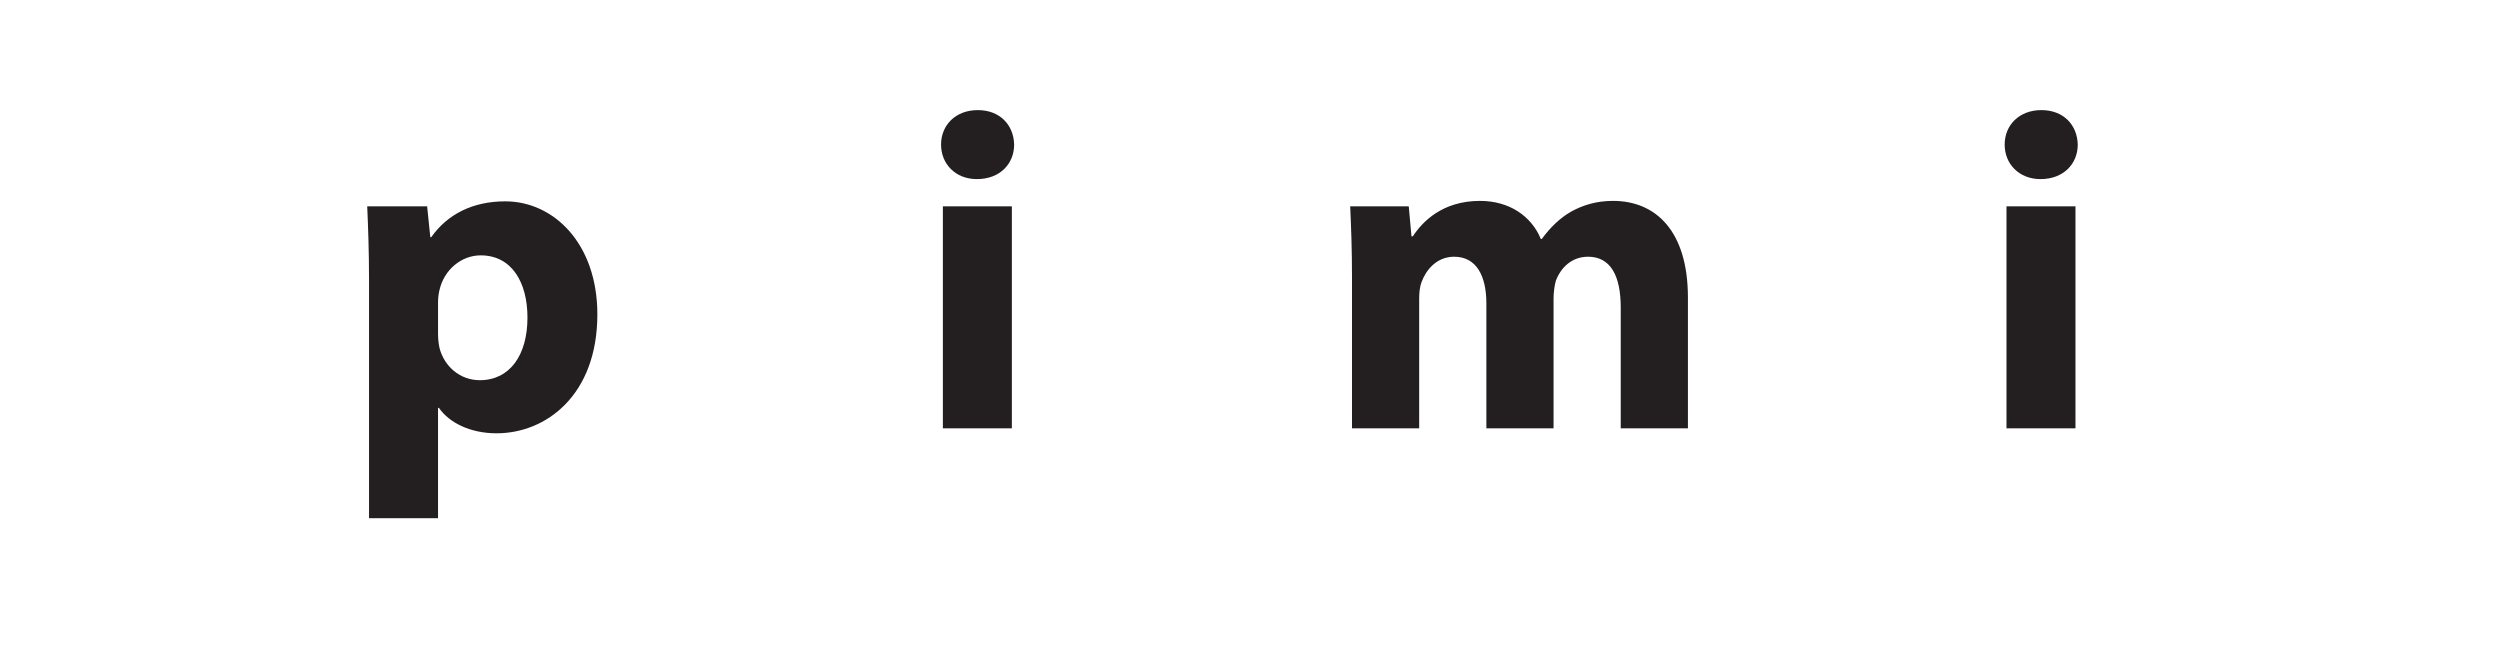
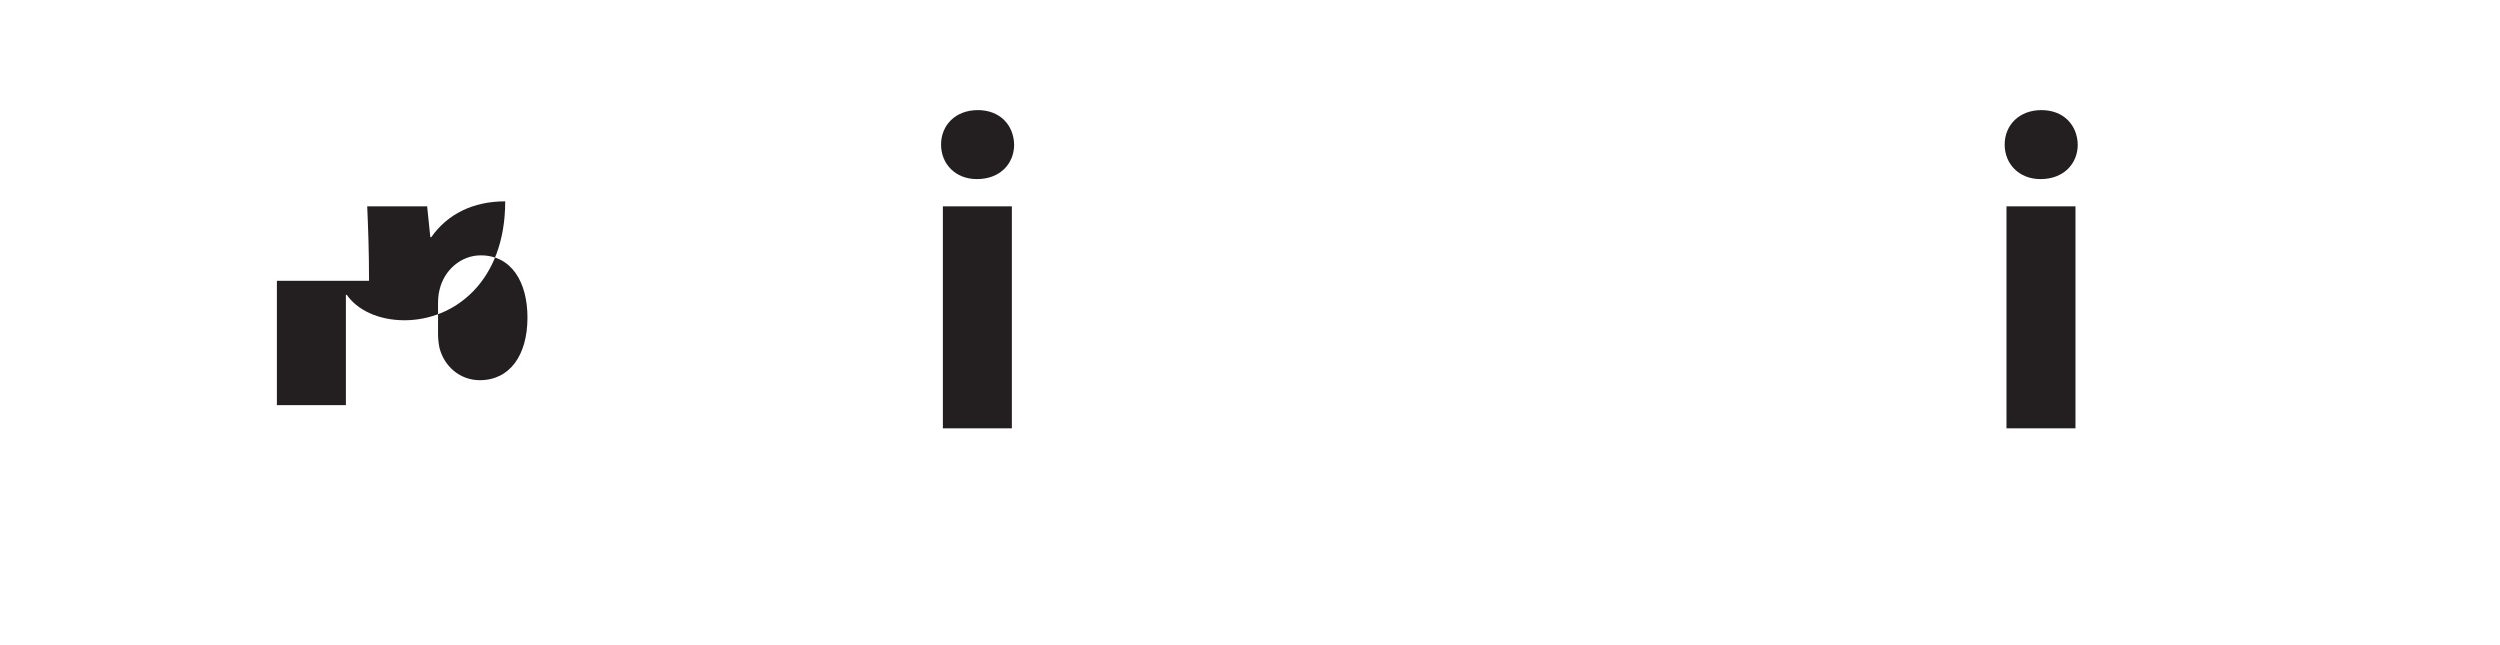
<svg xmlns="http://www.w3.org/2000/svg" version="1.1" x="0px" y="0px" width="242.362px" height="62.52px" viewBox="0 0 242.362 62.52" enable-background="new 0 0 242.362 62.52" xml:space="preserve">
  <g id="main">
    <g id="_x30_4_4_pattern_3_words">
      <g id="_x34__ami">
		</g>
      <g id="_x33__p">
		</g>
      <g id="_x32__ami_1_">
		</g>
      <g id="_x31__p_3_">
		</g>
    </g>
    <g id="_x30_3_3_pattern_3_words">
      <g id="_x33__ami_1_">
		</g>
      <g id="_x32__ami">
		</g>
      <g id="_x31__p_2_">
		</g>
    </g>
    <g id="_x30_2_3_patterns_1_word__x2B_">
      <g id="_x33_.5_i">
		</g>
      <g id="_x33__m">
		</g>
      <g id="_x32_.5_a_1_">
		</g>
      <g id="_x32__m_1_">
		</g>
      <g id="_x31_.5_i_1_">
		</g>
      <g id="_x31__p_1_">
		</g>
    </g>
    <g id="_x30_1_4_patterns_1_word__x2B_">
      <g id="_x32_.5_a">
        <g>
          <path fill="#231F20" d="M201.427,14.019c0,1.848-1.364,3.344-3.608,3.344c-2.112,0-3.477-1.496-3.477-3.344      c0-1.892,1.408-3.345,3.564-3.345S201.383,12.127,201.427,14.019z M194.518,41.523V20.004h6.689v21.519H194.518z" />
        </g>
      </g>
      <g id="_x32_.5_i">
		</g>
      <g id="_x32__m">
        <g>
-           <path fill="#231F20" d="M131.07,26.869c0-2.684-0.088-4.929-0.176-6.865h5.677l0.264,2.904h0.132      c0.924-1.408,2.86-3.433,6.513-3.433c2.816,0,4.973,1.452,5.897,3.697h0.088c0.836-1.144,1.76-2.024,2.816-2.641      c1.188-0.66,2.508-1.056,4.093-1.056c4.136,0,7.261,2.905,7.261,9.374v12.674h-6.513V29.817c0-3.125-1.012-4.929-3.168-4.929      c-1.584,0-2.641,1.056-3.125,2.332c-0.132,0.484-0.22,1.145-0.22,1.716v12.586h-6.513V29.421c0-2.685-0.968-4.533-3.125-4.533      c-1.716,0-2.729,1.32-3.125,2.376c-0.22,0.528-0.264,1.145-0.264,1.716v12.542h-6.513V26.869z" />
-         </g>
+           </g>
      </g>
      <g id="_x31_.5_i">
        <g>
          <path fill="#231F20" d="M98.316,14.019c0,1.848-1.364,3.344-3.608,3.344c-2.112,0-3.477-1.496-3.477-3.344      c0-1.892,1.408-3.345,3.564-3.345S98.272,12.127,98.316,14.019z M91.407,41.523V20.004h6.689v21.519H91.407z" />
        </g>
      </g>
      <g id="_x31__p">
        <g>
-           <path fill="#231F20" d="M35.776,27.221c0-2.816-0.088-5.192-0.176-7.217h5.809l0.308,2.992h0.088      c1.584-2.244,4.048-3.477,7.173-3.477c4.708,0,8.933,4.093,8.933,10.958c0,7.833-4.973,11.529-9.769,11.529      c-2.597,0-4.621-1.056-5.589-2.464h-0.088v10.694h-6.689V27.221z M42.465,32.282c0,0.528,0.044,0.968,0.132,1.408      c0.44,1.804,1.98,3.168,3.917,3.168c2.904,0,4.621-2.42,4.621-6.073c0-3.432-1.54-6.029-4.533-6.029      c-1.892,0-3.564,1.408-4.004,3.389c-0.088,0.352-0.132,0.792-0.132,1.188V32.282z" />
+           <path fill="#231F20" d="M35.776,27.221c0-2.816-0.088-5.192-0.176-7.217h5.809l0.308,2.992h0.088      c1.584-2.244,4.048-3.477,7.173-3.477c0,7.833-4.973,11.529-9.769,11.529      c-2.597,0-4.621-1.056-5.589-2.464h-0.088v10.694h-6.689V27.221z M42.465,32.282c0,0.528,0.044,0.968,0.132,1.408      c0.44,1.804,1.98,3.168,3.917,3.168c2.904,0,4.621-2.42,4.621-6.073c0-3.432-1.54-6.029-4.533-6.029      c-1.892,0-3.564,1.408-4.004,3.389c-0.088,0.352-0.132,0.792-0.132,1.188V32.282z" />
        </g>
      </g>
    </g>
  </g>
  <g id="en-us">
</g>
</svg>